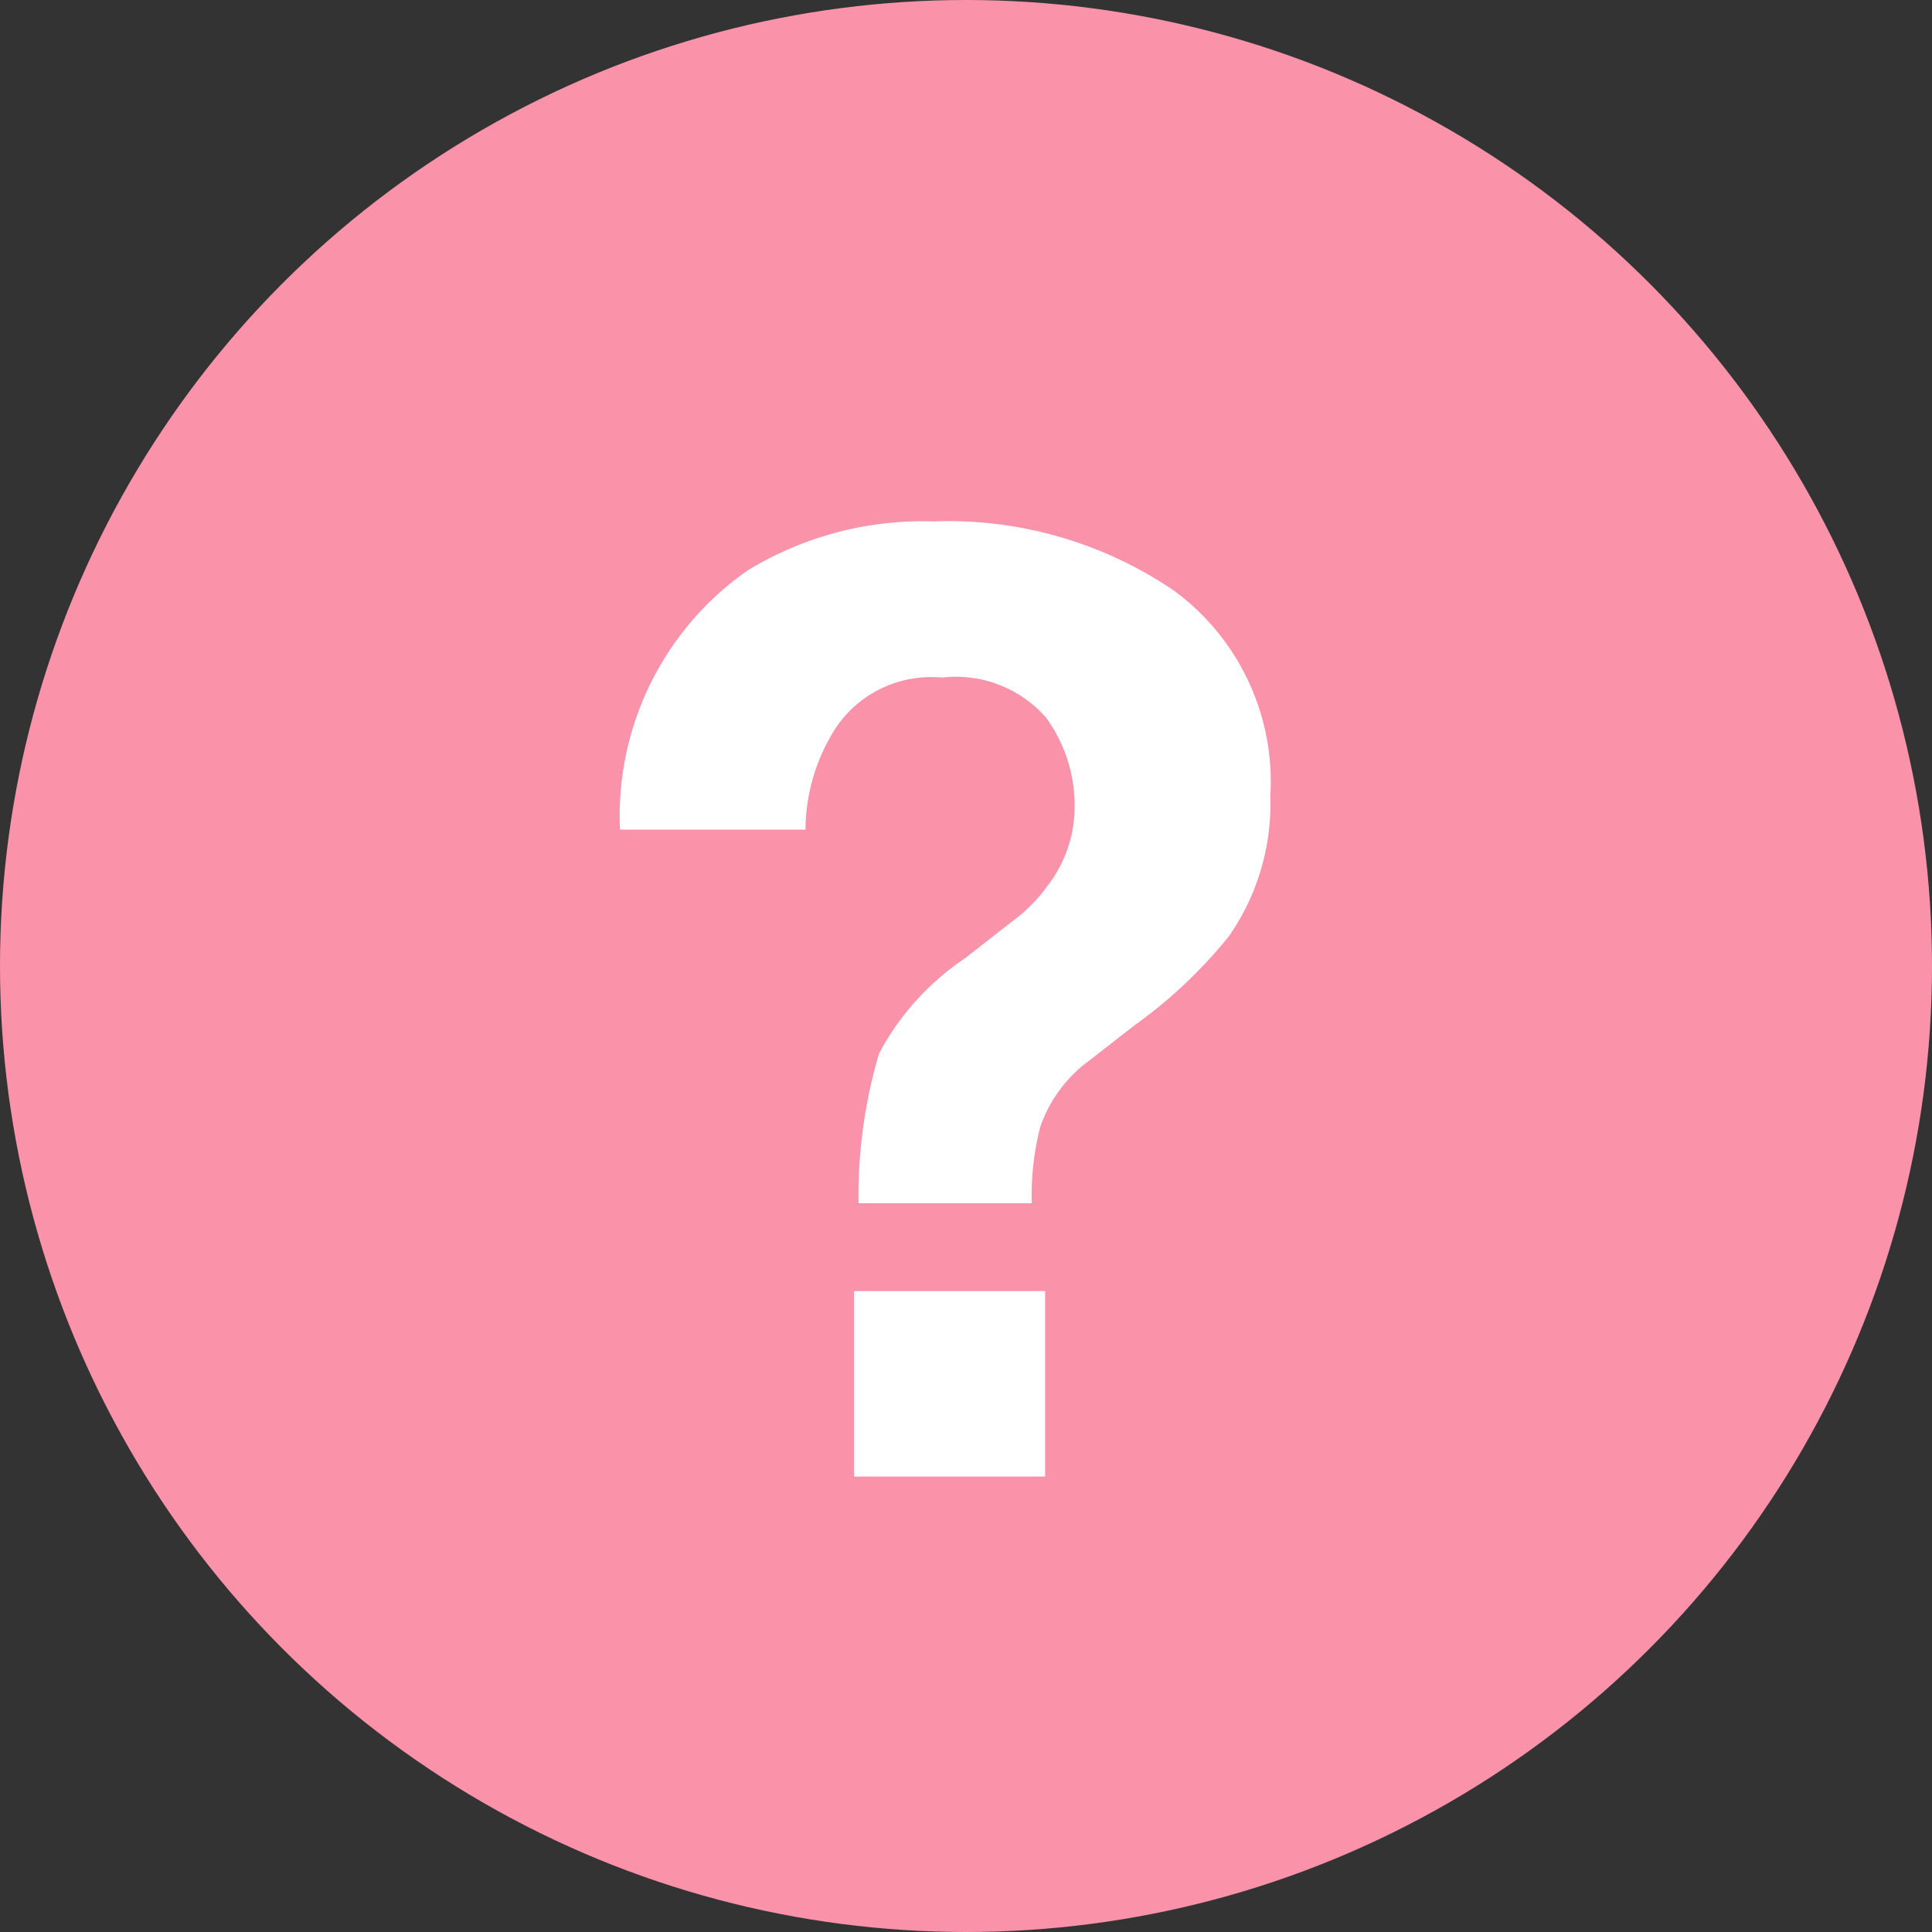
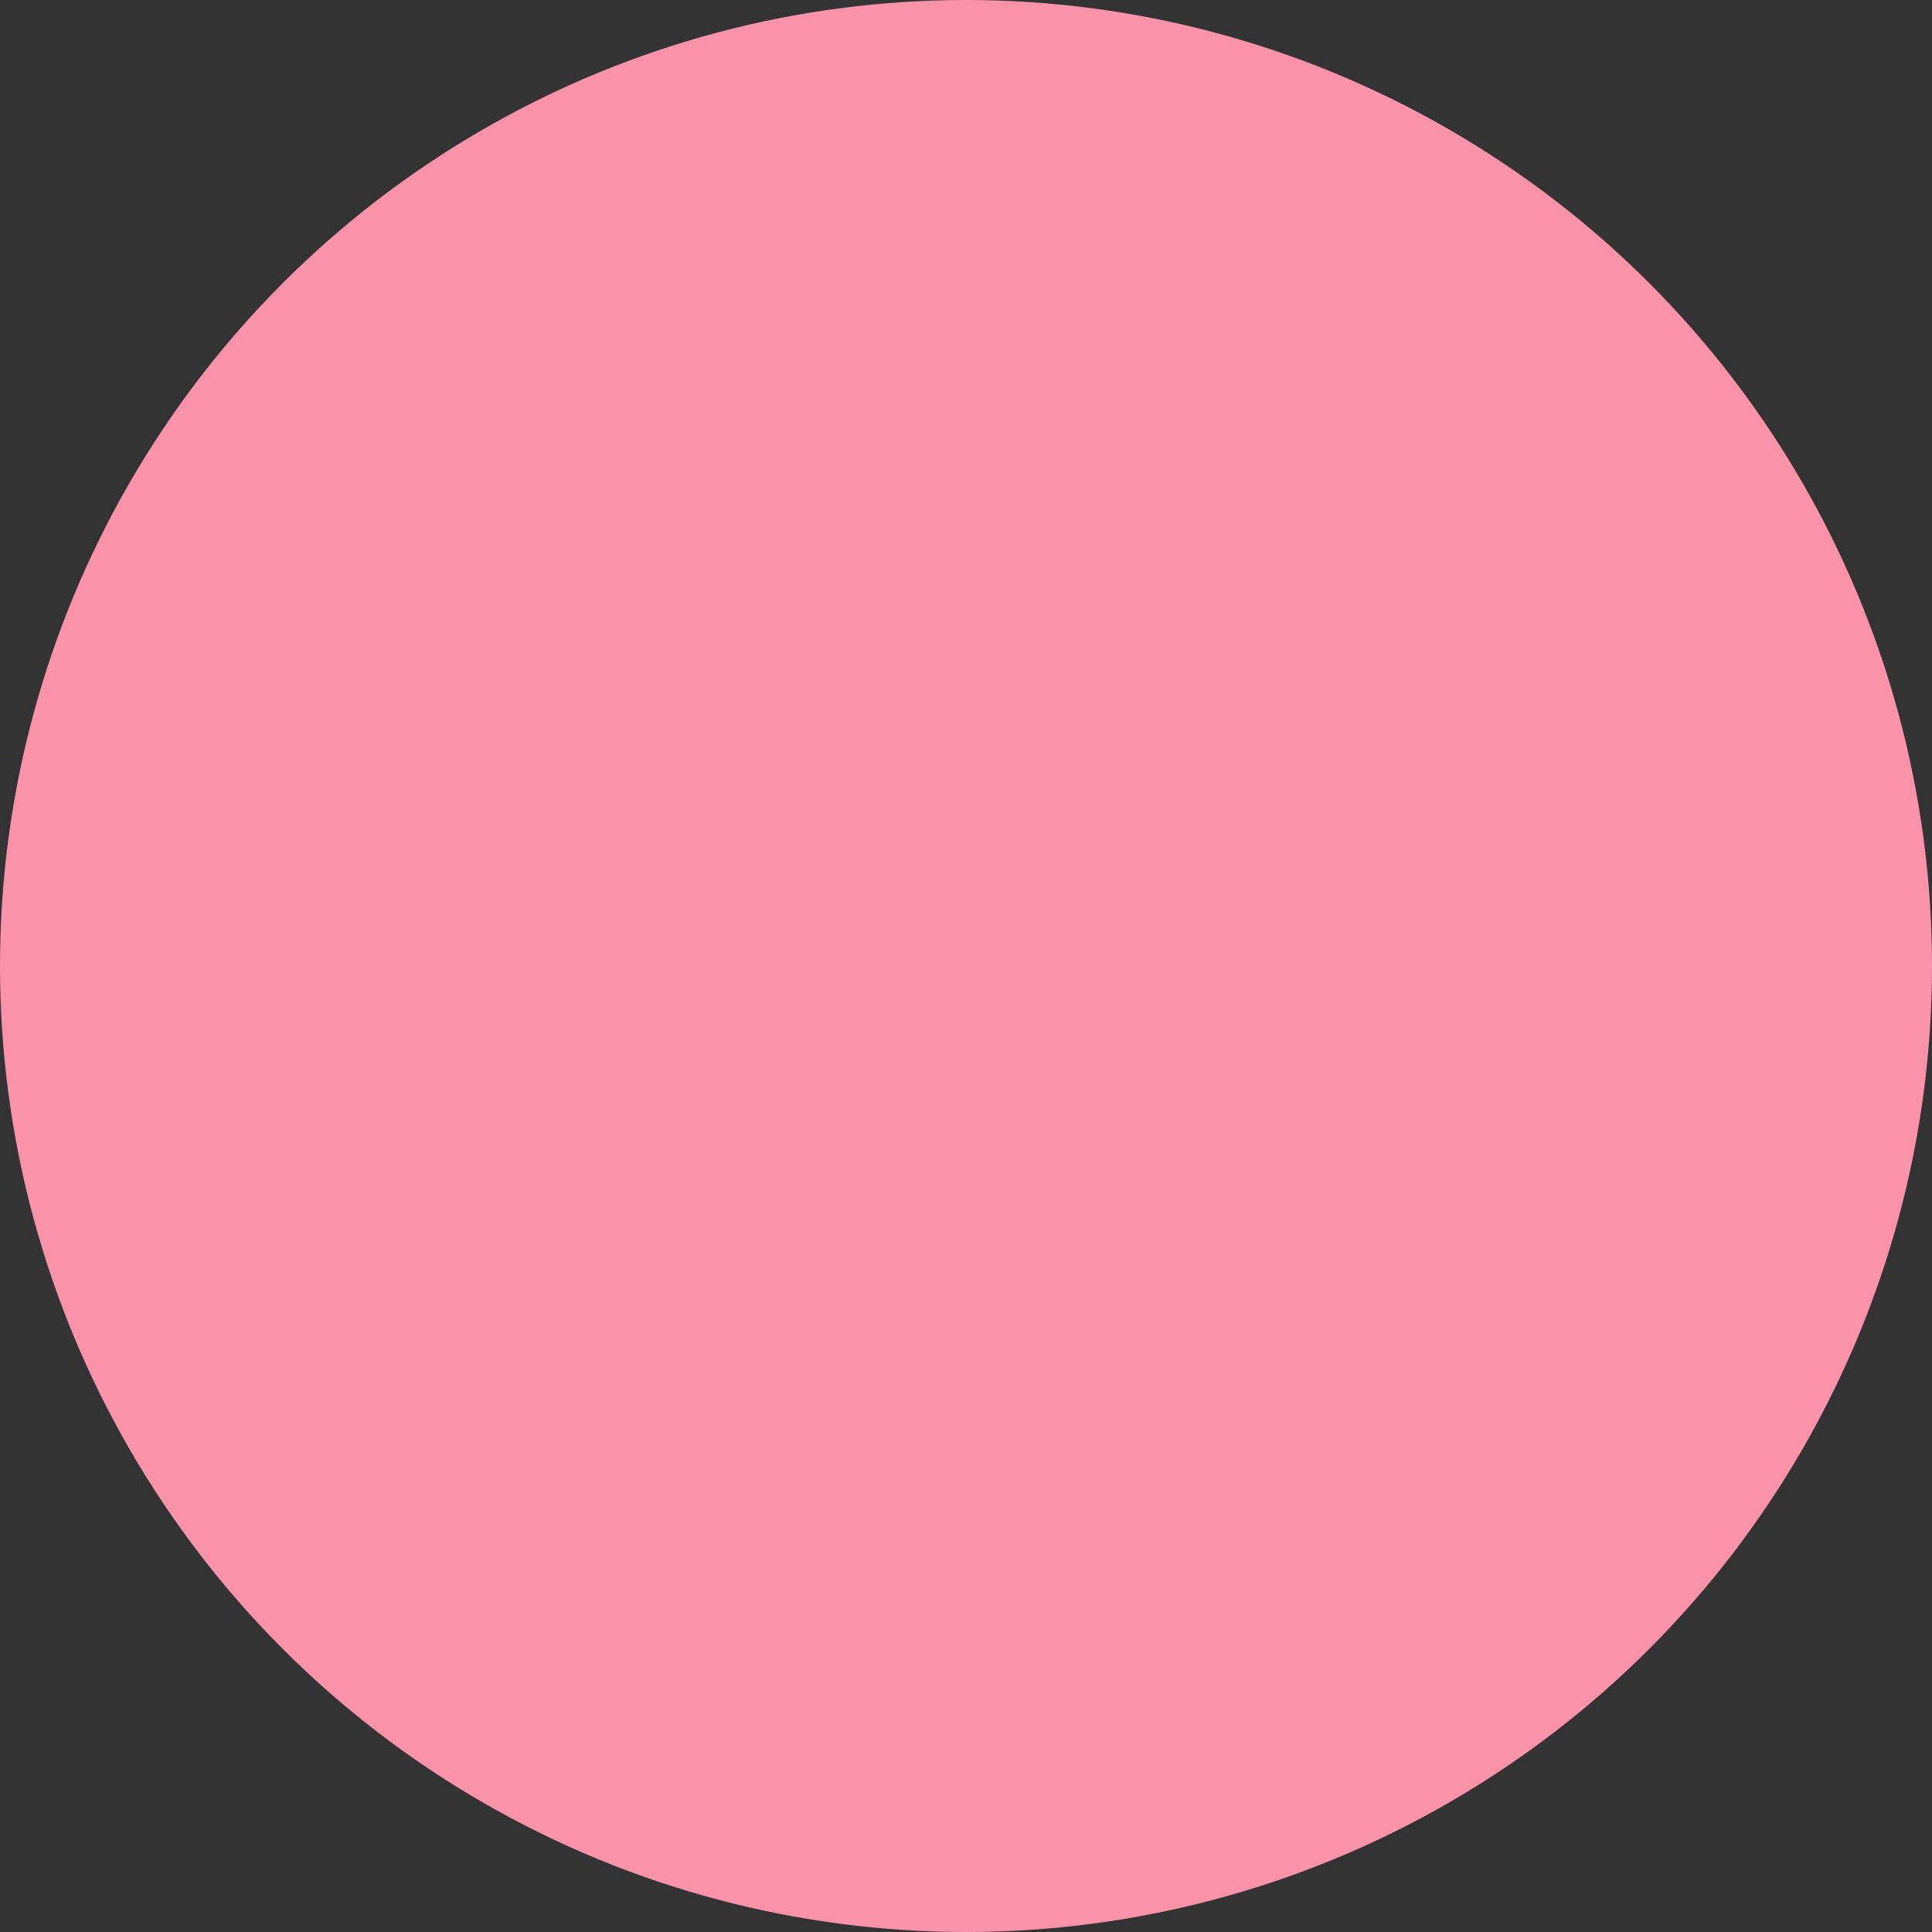
<svg xmlns="http://www.w3.org/2000/svg" width="25" height="25" viewBox="0 0 25 25">
  <rect x="0" y="0" width="25" height="25" fill="#333333" stroke="none" />
  <g id="グループ_1869" data-name="グループ 1869" transform="translate(13622 18110)">
    <g id="グループ_1868" data-name="グループ 1868" transform="translate(48)">
      <circle id="楕円形_322" data-name="楕円形 322" cx="12.5" cy="12.5" r="12.5" transform="translate(-13670 -18110)" fill="#fa92aa" />
-       <path id="パス_1446" data-name="パス 1446" d="M6.458-4.516a3.673,3.673,0,0,0-.108.979H4.109a6.508,6.508,0,0,1,.266-1.938A3.421,3.421,0,0,1,5.487-6.707l.606-.473a2.117,2.117,0,0,0,.481-.49,1.67,1.67,0,0,0,.332-1,1.937,1.937,0,0,0-.369-1.15,1.55,1.55,0,0,0-1.349-.519A1.487,1.487,0,0,0,3.823-9.7a2.458,2.458,0,0,0-.4,1.328h-2.4a3.873,3.873,0,0,1,1.652-3.354A4.356,4.356,0,0,1,5.08-12.36a5.186,5.186,0,0,1,3.117.9A3.066,3.066,0,0,1,9.438-8.807,3,3,0,0,1,8.9-6.989,6.2,6.2,0,0,1,7.687-5.844L7.1-5.387A1.784,1.784,0,0,0,6.458-4.516ZM6.524,0H4.051V-2.4H6.524Z" transform="translate(-13663 -18090.893)" fill="#fff" />
    </g>
  </g>
</svg>